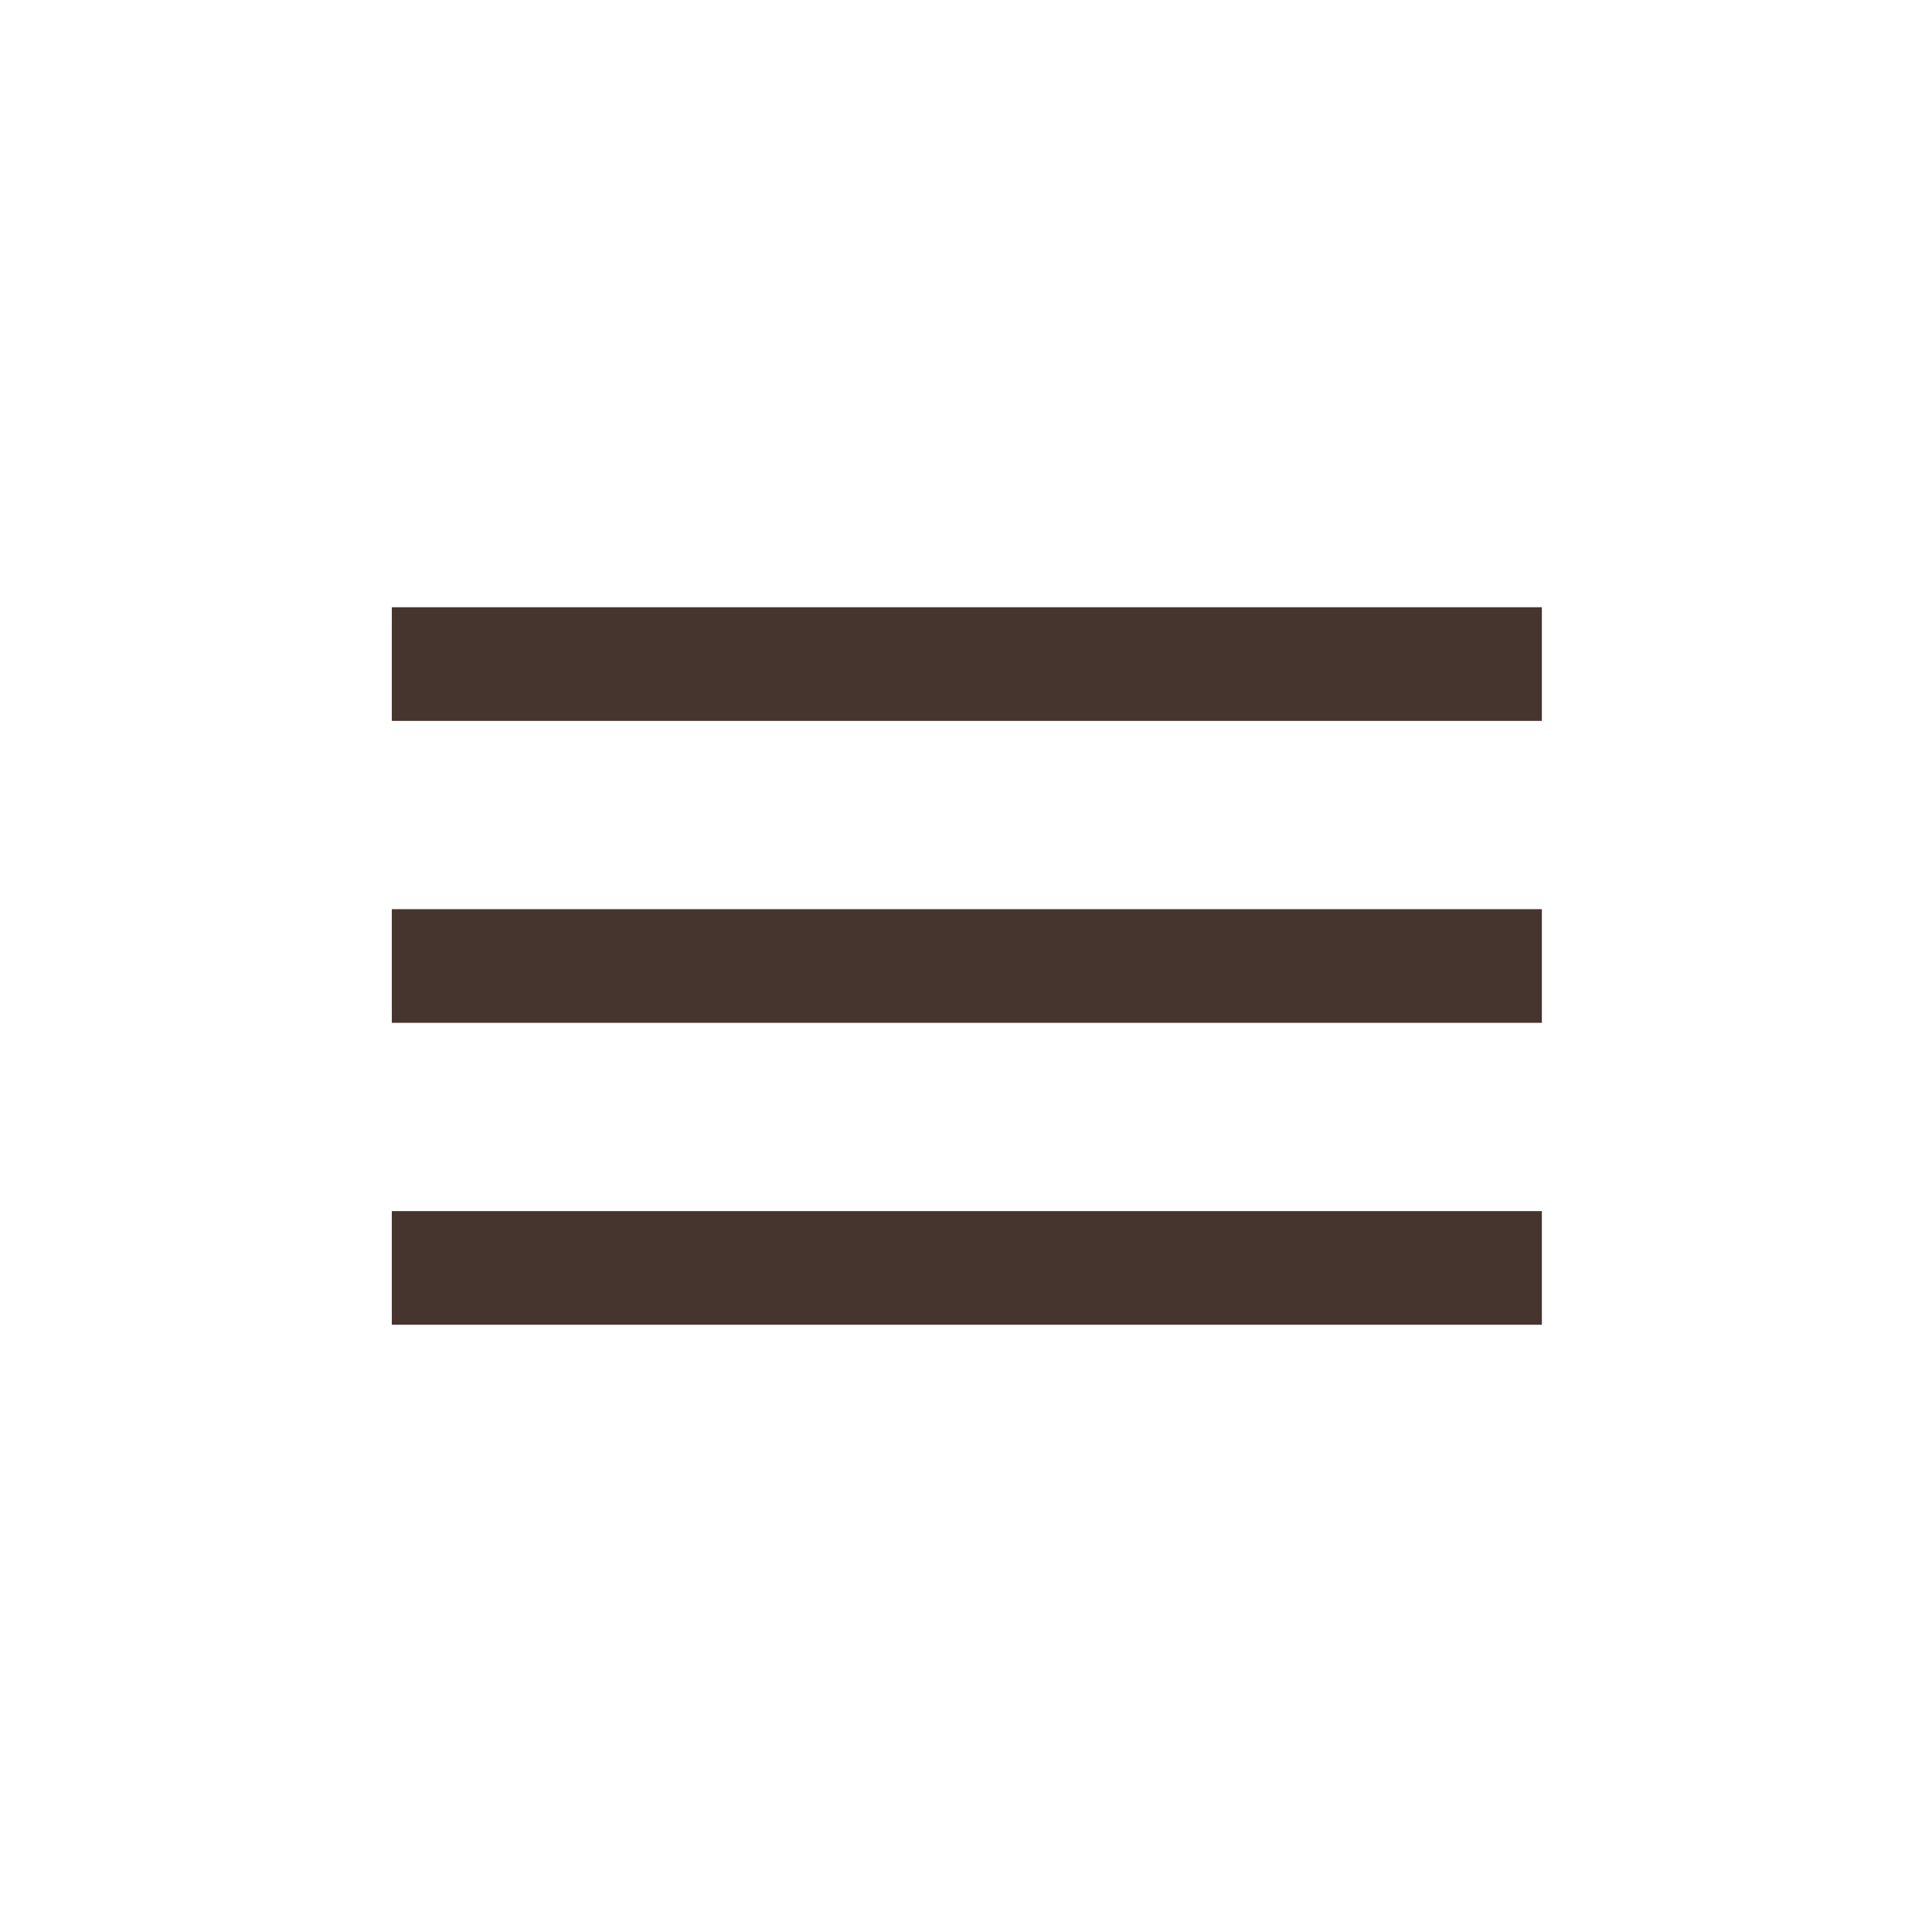
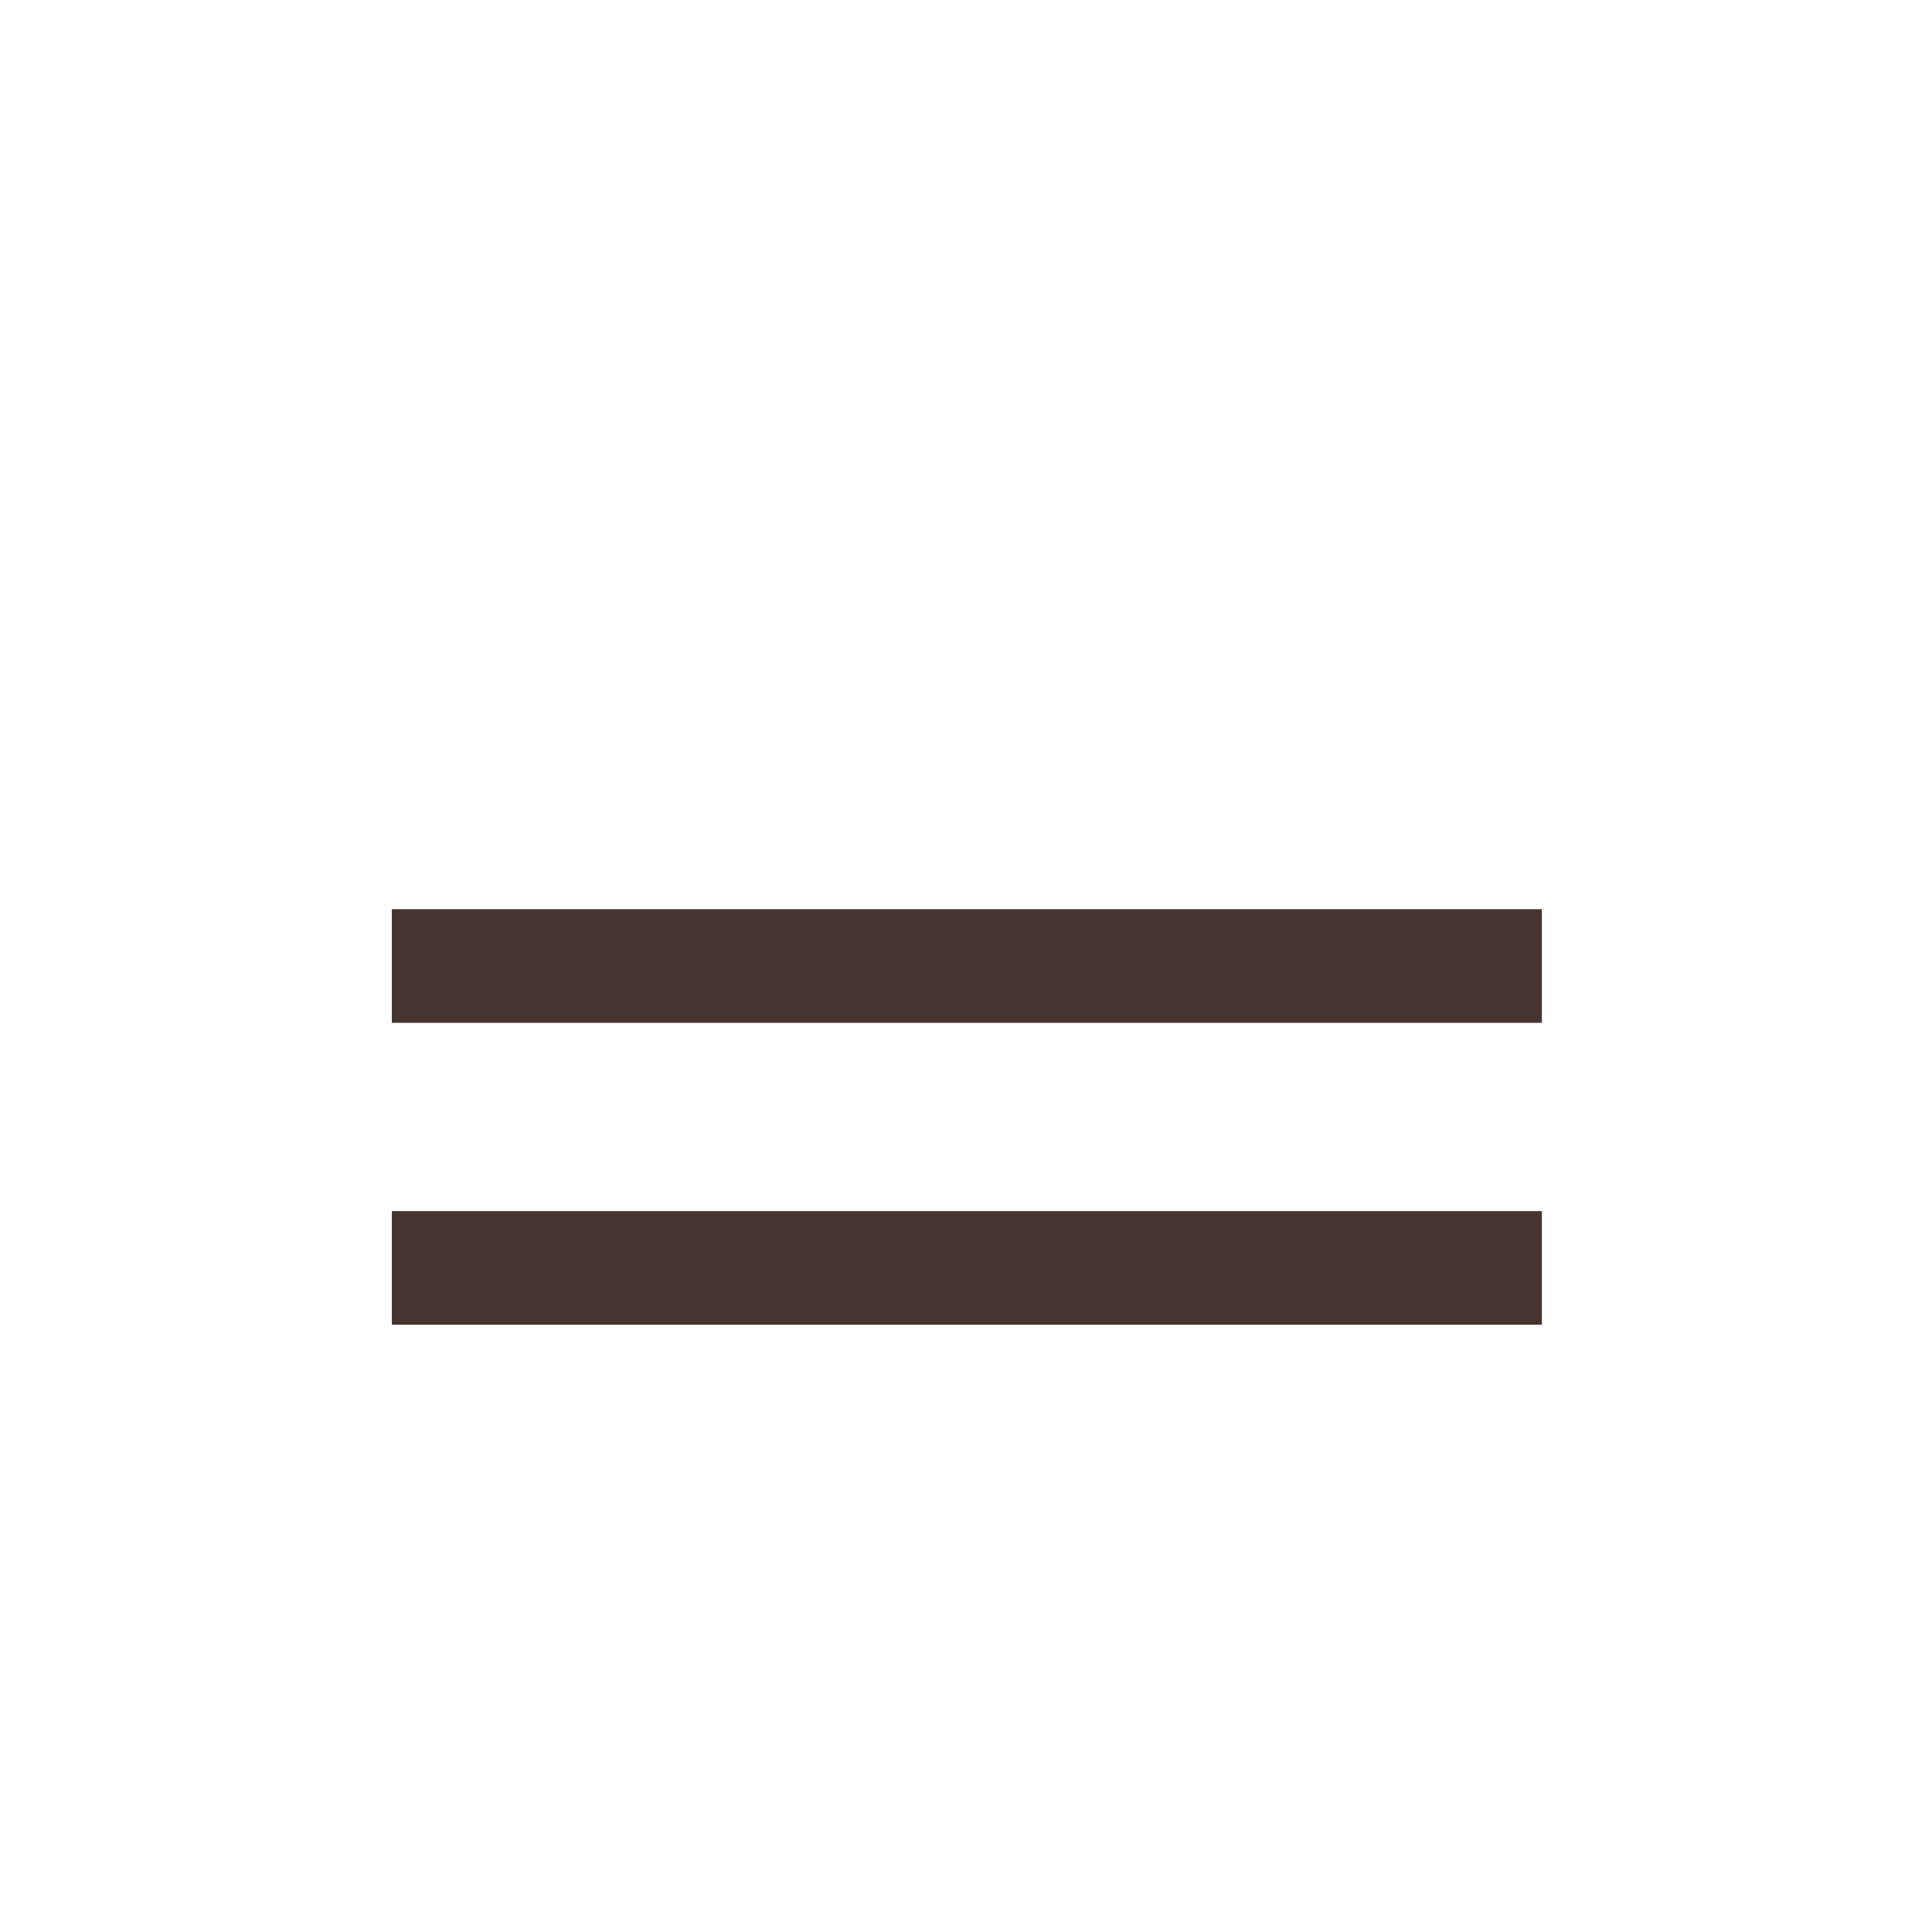
<svg xmlns="http://www.w3.org/2000/svg" width="1139" height="1139" viewBox="0 0 1139 1139" fill="none">
-   <rect x="231" y="358" width="678" height="67" fill="#46342F" />
  <rect x="231" y="536" width="678" height="67" fill="#46342F" />
  <rect x="231" y="714" width="678" height="67" fill="#46342F" />
</svg>